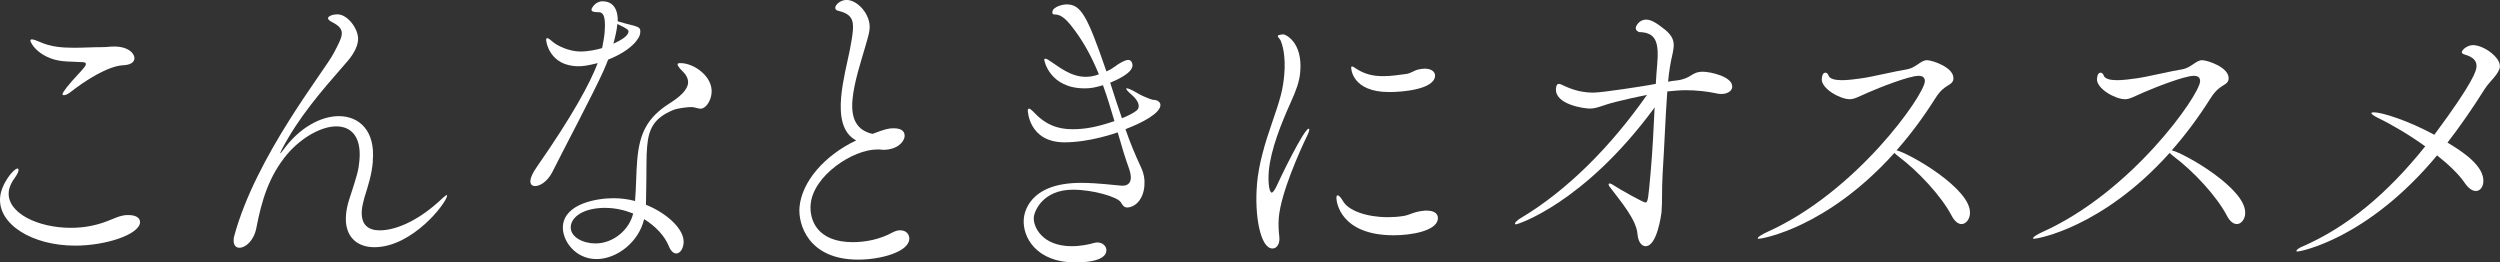
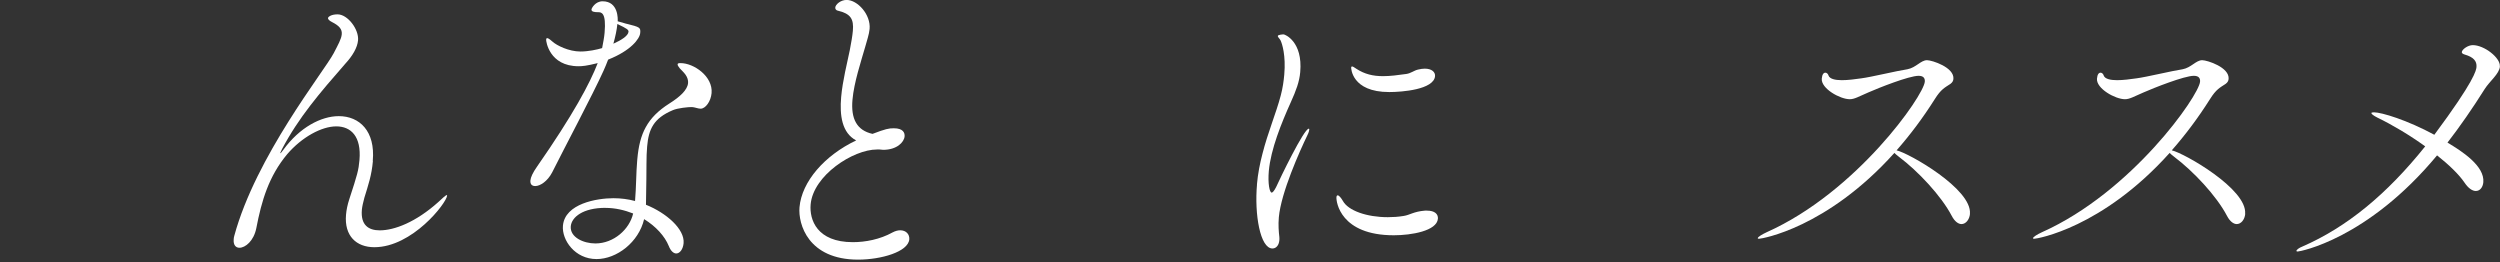
<svg xmlns="http://www.w3.org/2000/svg" id="_レイヤー_2" data-name="レイヤー 2" viewBox="0 0 446.5 46.88">
  <rect x="0" y="0" width="446.5" height="46.88" fill="#333333" stroke="none" />
  <defs>
    <style>
      .cls-1 {
        fill: #fff;
        stroke-width: 0px;
      }
    </style>
  </defs>
  <g id="_レイヤー_1-2" data-name="レイヤー 1">
    <g>
-       <path class="cls-1" d="M13.41,43.87C5.79,43.87-.4,40.08.02,35.23c.21-2.4,2.41-5.13,3.11-5.13.15,0,.19.11.17.33-.02.28-.21.67-.55,1.17-.73.95-1.11,1.84-1.19,2.68-.33,3.79,5.26,6.41,11.08,6.41,1.25,0,2.52-.11,3.8-.39,2.71-.56,4.04-1.51,5.42-1.78.41-.11.76-.11,1.11-.11,1.35,0,2.11.56,2.04,1.34-.19,2.12-6.03,4.12-11.6,4.12ZM12.02,10.98c-4.85-.17-6.63-3.34-6.59-3.73.01-.17.12-.22.27-.22.35,0,1.07.33,1.51.5,1.88.84,3.92,1,5.98,1,1.71,0,3.42-.11,5.08-.11.75,0,1.41-.11,2.12-.11,2.66,0,3.69,1.34,3.62,2.17-.05.56-.6,1.11-1.96,1.17-2.77.11-6.91,2.79-9.45,4.79-.49.39-.9.56-1.2.56-.15,0-.25-.06-.23-.22.03-.33,1.05-1.67,3.04-3.79.72-.78,1.11-1.23,1.13-1.51s-.22-.39-.82-.39l-2.5-.11Z" />
      <path class="cls-1" d="M66.6,28.76c-.22,2.56-.83,4.29-1.53,6.58-.22.84-.38,1.51-.44,2.12-.24,2.73,1.18,3.68,3.19,3.68,2.61,0,6.45-1.45,10.48-5.07.77-.72,1.31-1.23,1.51-1.23.05,0,.04.06.04.11-.12,1.34-6.22,9.2-12.99,9.2-3.21,0-5.39-2.01-5.06-5.8.07-.84.26-1.78.59-2.79,1.44-4.4,1.66-5.18,1.81-6.97.37-4.24-1.53-6.02-4.14-6.02s-6.13,1.9-8.76,4.96c-3.31,3.96-4.59,8.36-5.52,13.21-.45,2.29-1.96,3.51-3.02,3.51-.65,0-1.11-.5-1.02-1.51.01-.17.03-.39.1-.61,3.85-14.21,16.01-29.32,17.75-32.61.78-1.51,1.38-2.56,1.45-3.4.08-.89-.42-1.51-1.72-2.17-.58-.28-.75-.56-.74-.72.02-.22.56-.67,1.71-.67,1.81,0,3.83,2.68,3.66,4.63-.12,1.34-1,2.79-2.22,4.12-4.63,5.3-8.37,9.64-11.37,15.33-.18.39-.3.61-.31.67,0,0,0,.06.04.06s.22-.22.51-.61c2.91-4.01,6.75-6.02,9.91-6.02,3.71,0,6.54,2.68,6.07,7.97v.06Z" />
      <path class="cls-1" d="M111.88,4.24c2.45.61,2.55.67,2.46,1.67-.09,1-1.63,3.12-5.73,4.74-.26.67-.52,1.34-.83,2.01-1.8,4.01-7.21,14.21-9.16,18.12-.84,1.62-2.17,2.45-3.02,2.45-.55,0-.93-.28-.87-1,.05-.56.42-1.39,1.17-2.45,6.48-9.31,9.48-14.94,10.85-18.51-2,.5-2.76.56-3.41.56-5.27,0-5.82-4.51-5.8-4.74.01-.17.07-.28.17-.28.3,0,.81.5.95.61.79.72,2.95,1.78,5.01,1.78,1.4,0,2.94-.33,3.87-.61.18-.95.37-1.9.44-2.73.32-3.62-.58-3.68-1.13-3.68-.8,0-1.24-.11-1.21-.5.02-.22.68-1.45,1.98-1.45,2.86,0,2.73,3.23,2.7,3.57l1.57.45ZM123.52,19.12c-.6,0-2.47.17-3.36.56-3.44,1.45-4.31,3.4-4.58,6.47-.08.95-.12,1.95-.12,3.12,0,0-.02,4.79-.09,7.3,3.63,1.45,6.94,4.35,6.72,6.86-.09,1.06-.66,1.84-1.31,1.84-.45,0-.97-.39-1.34-1.34-.7-1.73-2.3-3.51-4.4-4.79-.96,4.12-4.89,7.13-8.5,7.13-3.86,0-6.22-3.4-6-5.96.35-3.96,6.1-4.91,9.01-4.91,1.36,0,2.64.17,3.87.5.21-2.45.19-5.02.38-7.19l.03-.33c.4-4.52,1.75-7.36,5.68-9.87,1.96-1.23,3.27-2.45,3.38-3.68.04-.5-.11-1-.47-1.51-.27-.39-.87-.95-1.01-1.11-.27-.33-.4-.56-.39-.72.01-.17.17-.22.52-.22,2.41,0,5.81,2.4,5.55,5.35-.13,1.51-1.1,2.79-1.95,2.79-.45,0-.93-.22-1.43-.28h-.2ZM108.15,37.12c-4.06,0-6.06,1.67-6.21,3.29-.17,1.95,2.24,3.07,4.4,3.07,3.26,0,6.09-2.51,6.74-5.35-1.55-.61-3.22-1-4.93-1ZM109.56,7.8c1.36-.61,2.63-1.39,2.69-2.12.03-.33-.2-.56-1.99-1.39-.09,1-.35,2.23-.71,3.51Z" />
      <path class="cls-1" d="M156.62,26.7c-4.26,0-11.39,4.63-11.84,9.81-.24,2.73,1.12,6.74,7.54,6.74,2.26,0,4.86-.5,7.07-1.73.53-.28.99-.39,1.39-.39,1.05,0,1.69.72,1.62,1.62-.2,2.23-5.03,3.62-9.14,3.62-8.93,0-10.73-6.35-10.47-9.36.4-4.57,4.47-9.25,10.12-11.93-2.54-1.34-2.97-4.46-2.68-7.75.26-2.95,1.09-6.13,1.54-8.36.27-1.39.47-2.56.55-3.46.19-2.12-.38-3.07-2.74-3.62-.25-.06-.43-.28-.4-.56.04-.5.92-1.34,2.02-1.34,1.96,0,4.34,2.62,4.11,5.18-.09,1-.48,2.06-.78,3.18-.72,2.51-2.02,6.41-2.28,9.48-.3,3.4.78,5.46,3.58,6.08,2.34-.89,2.9-1,3.8-1,1.71,0,1.98.84,1.93,1.45-.09,1.06-1.41,2.4-3.82,2.4-.2,0-.45-.06-.65-.06h-.45Z" />
-       <path class="cls-1" d="M200.44,33.17c1,0,1.45-.5,1.52-1.28.04-.45-.06-1-.26-1.62-.77-2.12-1.43-4.35-2.08-6.63-.47.17-5.07,1.78-9.49,1.78-6.42,0-6.57-5.69-6.57-5.69.02-.22.08-.33.23-.33s.39.17.71.5c2.15,2.34,4.34,3.18,7.04,3.18,2.41,0,4.55-.45,7.5-1.45-.62-2.12-1.28-4.29-2.05-6.41-1.54.45-2.25.56-3.26.56-6.27,0-7.24-4.96-7.23-5.13,0-.11.12-.17.22-.17.25,0,.67.33.86.45,1.43.89,3.57,2.79,6.33,2.79.45,0,1.41-.06,2.35-.45-1.28-3.12-2.87-6.13-5.09-8.86-1.63-2.01-2.5-1.78-3-1.84-.2-.06-.23-.22-.21-.45.09-1,2.07-1.34,2.47-1.34,2.61,0,3.7,1.84,7.18,11.98.52-.22,1-.5,1.37-.78,1.02-.78,2.02-1.28,2.52-1.28.65,0,.79.78.76,1.06-.12,1.39-3.04,2.62-3.98,3.01.71,2.23,1.38,4.29,2.1,6.35,1.09-.45,2.03-.89,2.63-1.39,0,0,.32-.22.36-.67.04-.5-.19-1.23-1.36-2.23-.61-.5-.88-.89-.87-1,0-.06.05-.06.11-.06.2,0,.78.22,1.64.72,1.67,1,2.99,1.34,3.04,1.34.85,0,1.37.45,1.32,1-.12,1.39-3.02,3.01-6.24,4.24.76,2.23,1.67,4.46,2.77,6.8.55,1.17.7,2.29.61,3.34-.24,2.79-1.99,3.85-3.05,3.85-.55,0-.82-.33-1.17-.95-.62-.95-4.97-2.23-8.53-2.23-5.37,0-6.9,3.79-7,4.91-.15,1.67,1.45,5.18,6.77,5.18,1.6,0,3.14-.33,3.91-.56.26-.06.46-.11.66-.11,1,0,1.69.72,1.62,1.51-.08.89-1.08,2.06-5.6,2.06-6.82,0-9.44-4.46-9.15-7.8.07-.78.71-6.41,10.19-6.41,3.11,0,6.28.45,7.28.5h.1Z" />
-       <path class="cls-1" d="M224.49,32.94c.17-1.95.53-3.73.98-5.46.99-3.9,2.44-7.25,3.27-10.42.37-1.39.53-2.62.63-3.73.3-3.4-.37-5.52-.67-6.13-.17-.33-.5-.56-.48-.78.02-.22.88-.28,1.03-.28.25,0,3.45,1.28,2.97,6.74-.15,1.73-.74,3.29-1.67,5.35-1.68,3.73-3.59,8.42-3.94,12.32-.19,2.17.12,3.85.52,3.85.15,0,.43-.28.79-1,.68-1.51,4.97-10.42,5.83-10.42.05,0,.1.06.09.17-.02.17-.09.5-.34,1-1.35,2.79-4.71,10.26-5.1,14.66-.12,1.39-.02,2.56.09,3.51.03.22.01.45,0,.61-.08.89-.58,1.45-1.23,1.45-2.21,0-3.23-6.13-2.76-11.43ZM254.88,37.62c1.35,0,2,.61,1.93,1.45-.19,2.17-4.72,2.95-7.88,2.95-9.53,0-10.31-5.96-10.24-6.8.02-.22.08-.33.23-.33.2,0,.57.39.92,1,.95,1.73,4.26,2.9,8.02,2.9.9,0,1.86-.06,2.83-.22,1.12-.17,1.77-.78,3.79-.95h.4ZM248.11,16.44c-6.77,0-6.79-4.35-6.79-4.35.01-.17.07-.22.17-.22.15,0,.39.17.72.39,1.52,1,3.04,1.34,4.8,1.34,1.25,0,2.62-.17,4.15-.39.81-.11,1.36-.61,2.08-.78.46-.11.87-.17,1.22-.17,1.25,0,1.9.61,1.84,1.34-.21,2.4-5.92,2.84-8.17,2.84Z" />
-       <path class="cls-1" d="M309.38,15.55c-.06.67-.81,1.23-1.91,1.23-.2,0-.45,0-.7-.06-1.82-.39-3.71-.61-5.71-.61-1.05,0-2.17.11-3.28.22-.33,4.35-.53,10.03-.83,14.6-.18,3.18-.04,5.02-.2,6.91-.04.45-.79,6.13-2.84,6.13-.65,0-1.35-.67-1.46-2.23-.23-2.56-2.96-5.74-5.03-8.47-.09-.17-.13-.28-.12-.33,0-.11.06-.17.21-.17.1,0,.2.06.34.11,1.8,1.17,5.68,3.29,6.03,3.29.45,0,.52-.78.94-5.57.34-3.85.52-7.64.7-11.43-.06.11-.17.22-.23.33-12.51,16.89-24.27,20.57-24.52,20.57-.15,0-.2-.06-.19-.17.01-.17.4-.56.93-.89,8.36-4.96,16.17-12.82,22.65-22.07-1.99.39-3.88.84-5.68,1.28-2.41.61-3.21,1.17-4.57,1.17-.95,0-6.26-.72-6.01-3.57.05-.61.22-.84.53-.84.25,0,.63.22,1.02.39,1.83.84,3.41,1.17,5.16,1.17,1.55,0,8.98-1.17,9.9-1.34.46-.06.82-.17,1.22-.22.05-1.11.14-2.23.24-3.34.35-4.01-.14-5.85-3.19-5.91-.05,0-.68-.22-.63-.78.03-.33.63-1.45,1.83-1.45.95,0,1.9.61,3.45,1.84,1.31,1.11,1.58,2.01,1.48,3.12-.08.95-.43,2.01-.66,3.51-.11.72-.24,1.62-.33,2.62.51-.11,1.07-.17,1.52-.22,2.74-.33,2.59-1.56,4.7-1.56,1.35,0,5.39.89,5.23,2.73Z" />
+       <path class="cls-1" d="M224.49,32.94c.17-1.95.53-3.73.98-5.46.99-3.9,2.44-7.25,3.27-10.42.37-1.39.53-2.62.63-3.73.3-3.4-.37-5.52-.67-6.13-.17-.33-.5-.56-.48-.78.02-.22.88-.28,1.03-.28.25,0,3.45,1.28,2.97,6.74-.15,1.73-.74,3.29-1.67,5.35-1.68,3.73-3.59,8.42-3.94,12.32-.19,2.17.12,3.85.52,3.85.15,0,.43-.28.79-1,.68-1.51,4.97-10.42,5.83-10.42.05,0,.1.06.09.17-.02.17-.09.5-.34,1-1.35,2.79-4.71,10.26-5.1,14.66-.12,1.39-.02,2.56.09,3.51.03.22.01.45,0,.61-.08.89-.58,1.45-1.23,1.45-2.21,0-3.23-6.13-2.76-11.43ZM254.88,37.62c1.35,0,2,.61,1.93,1.45-.19,2.17-4.72,2.95-7.88,2.95-9.53,0-10.31-5.96-10.24-6.8.02-.22.08-.33.23-.33.2,0,.57.39.92,1,.95,1.73,4.26,2.9,8.02,2.9.9,0,1.86-.06,2.83-.22,1.12-.17,1.77-.78,3.79-.95h.4ZM248.11,16.44c-6.77,0-6.79-4.35-6.79-4.35.01-.17.07-.22.17-.22.15,0,.39.17.72.39,1.52,1,3.04,1.34,4.8,1.34,1.25,0,2.62-.17,4.15-.39.81-.11,1.36-.61,2.08-.78.46-.11.87-.17,1.22-.17,1.25,0,1.9.61,1.84,1.34-.21,2.4-5.92,2.84-8.17,2.84" />
      <path class="cls-1" d="M351.84,38.18c-.09,1.06-.76,1.84-1.52,1.84-.55,0-1.21-.45-1.73-1.45-1.89-3.62-6.07-8.03-9.41-10.54-.42-.33-.7-.56-.84-.72-12.06,13.43-23.71,15.33-24.16,15.33-.15,0-.25,0-.24-.11.02-.22.76-.67,1.6-1.06,16.08-7.19,28.01-24.36,28.23-26.87.05-.61-.21-1.06-1.11-1.06-1.71,0-7.16,2.17-8.93,2.95-1.82.78-2.51,1.23-3.37,1.23-1.71,0-5.15-1.9-4.99-3.68.07-.78.34-1.06.64-1.06.25,0,.48.22.56.5.2.61,1.18.84,2.38.84,1.1,0,2.37-.17,3.49-.33,1.73-.22,6.34-1.34,8.22-1.62,1.53-.28,2.4-1.62,3.5-1.62.9,0,4.9,1.28,4.72,3.34-.03.33-.15.61-.53.89-1.01.67-1.69.95-2.8,2.73-2.15,3.4-4.42,6.41-6.82,9.14,2.21.5,13.49,6.91,13.1,11.32Z" />
      <path class="cls-1" d="M401,38.18c-.09,1.06-.76,1.84-1.52,1.84-.55,0-1.21-.45-1.73-1.45-1.89-3.62-6.07-8.03-9.41-10.54-.42-.33-.7-.56-.84-.72-12.06,13.43-23.71,15.33-24.16,15.33-.15,0-.25,0-.24-.11.02-.22.76-.67,1.6-1.06,16.08-7.19,28.01-24.36,28.23-26.87.05-.61-.21-1.06-1.11-1.06-1.71,0-7.16,2.17-8.94,2.95-1.82.78-2.51,1.23-3.37,1.23-1.71,0-5.15-1.9-4.99-3.68.07-.78.34-1.06.64-1.06.25,0,.48.22.56.5.2.61,1.18.84,2.38.84,1.1,0,2.37-.17,3.49-.33,1.72-.22,6.34-1.34,8.22-1.62,1.53-.28,2.4-1.62,3.5-1.62.9,0,4.9,1.28,4.72,3.34-.03.33-.15.61-.53.89-1.01.67-1.69.95-2.8,2.73-2.15,3.4-4.42,6.41-6.82,9.14,2.21.5,13.49,6.91,13.1,11.32Z" />
      <path class="cls-1" d="M446.49,11.87c-.12,1.34-1.83,2.62-2.71,4.01-2.21,3.51-4.45,6.74-6.66,9.59,2.62,1.56,6.66,4.18,6.4,7.08-.08.89-.59,1.56-1.34,1.56-.6,0-1.32-.45-2.03-1.51-.98-1.45-2.78-3.18-4.89-4.85-12.45,14.99-24.52,17.17-24.88,17.17-.2,0-.25-.06-.24-.11.02-.22.5-.56,1.07-.78,7.93-3.46,15.06-9.31,21.93-17.89-2.78-2.01-5.88-3.85-8.53-5.13-.77-.39-1.1-.67-1.08-.84,0-.06.21-.11.46-.11,1.35,0,5.95,1.39,10.78,4.01,7.22-9.7,7.48-11.54,7.53-12.1.09-1.06-.54-1.78-2.11-2.23-.39-.11-.53-.28-.51-.45.04-.45,1.06-1.23,1.96-1.23,2.06,0,4.97,2.29,4.83,3.79Z" />
    </g>
  </g>
</svg>